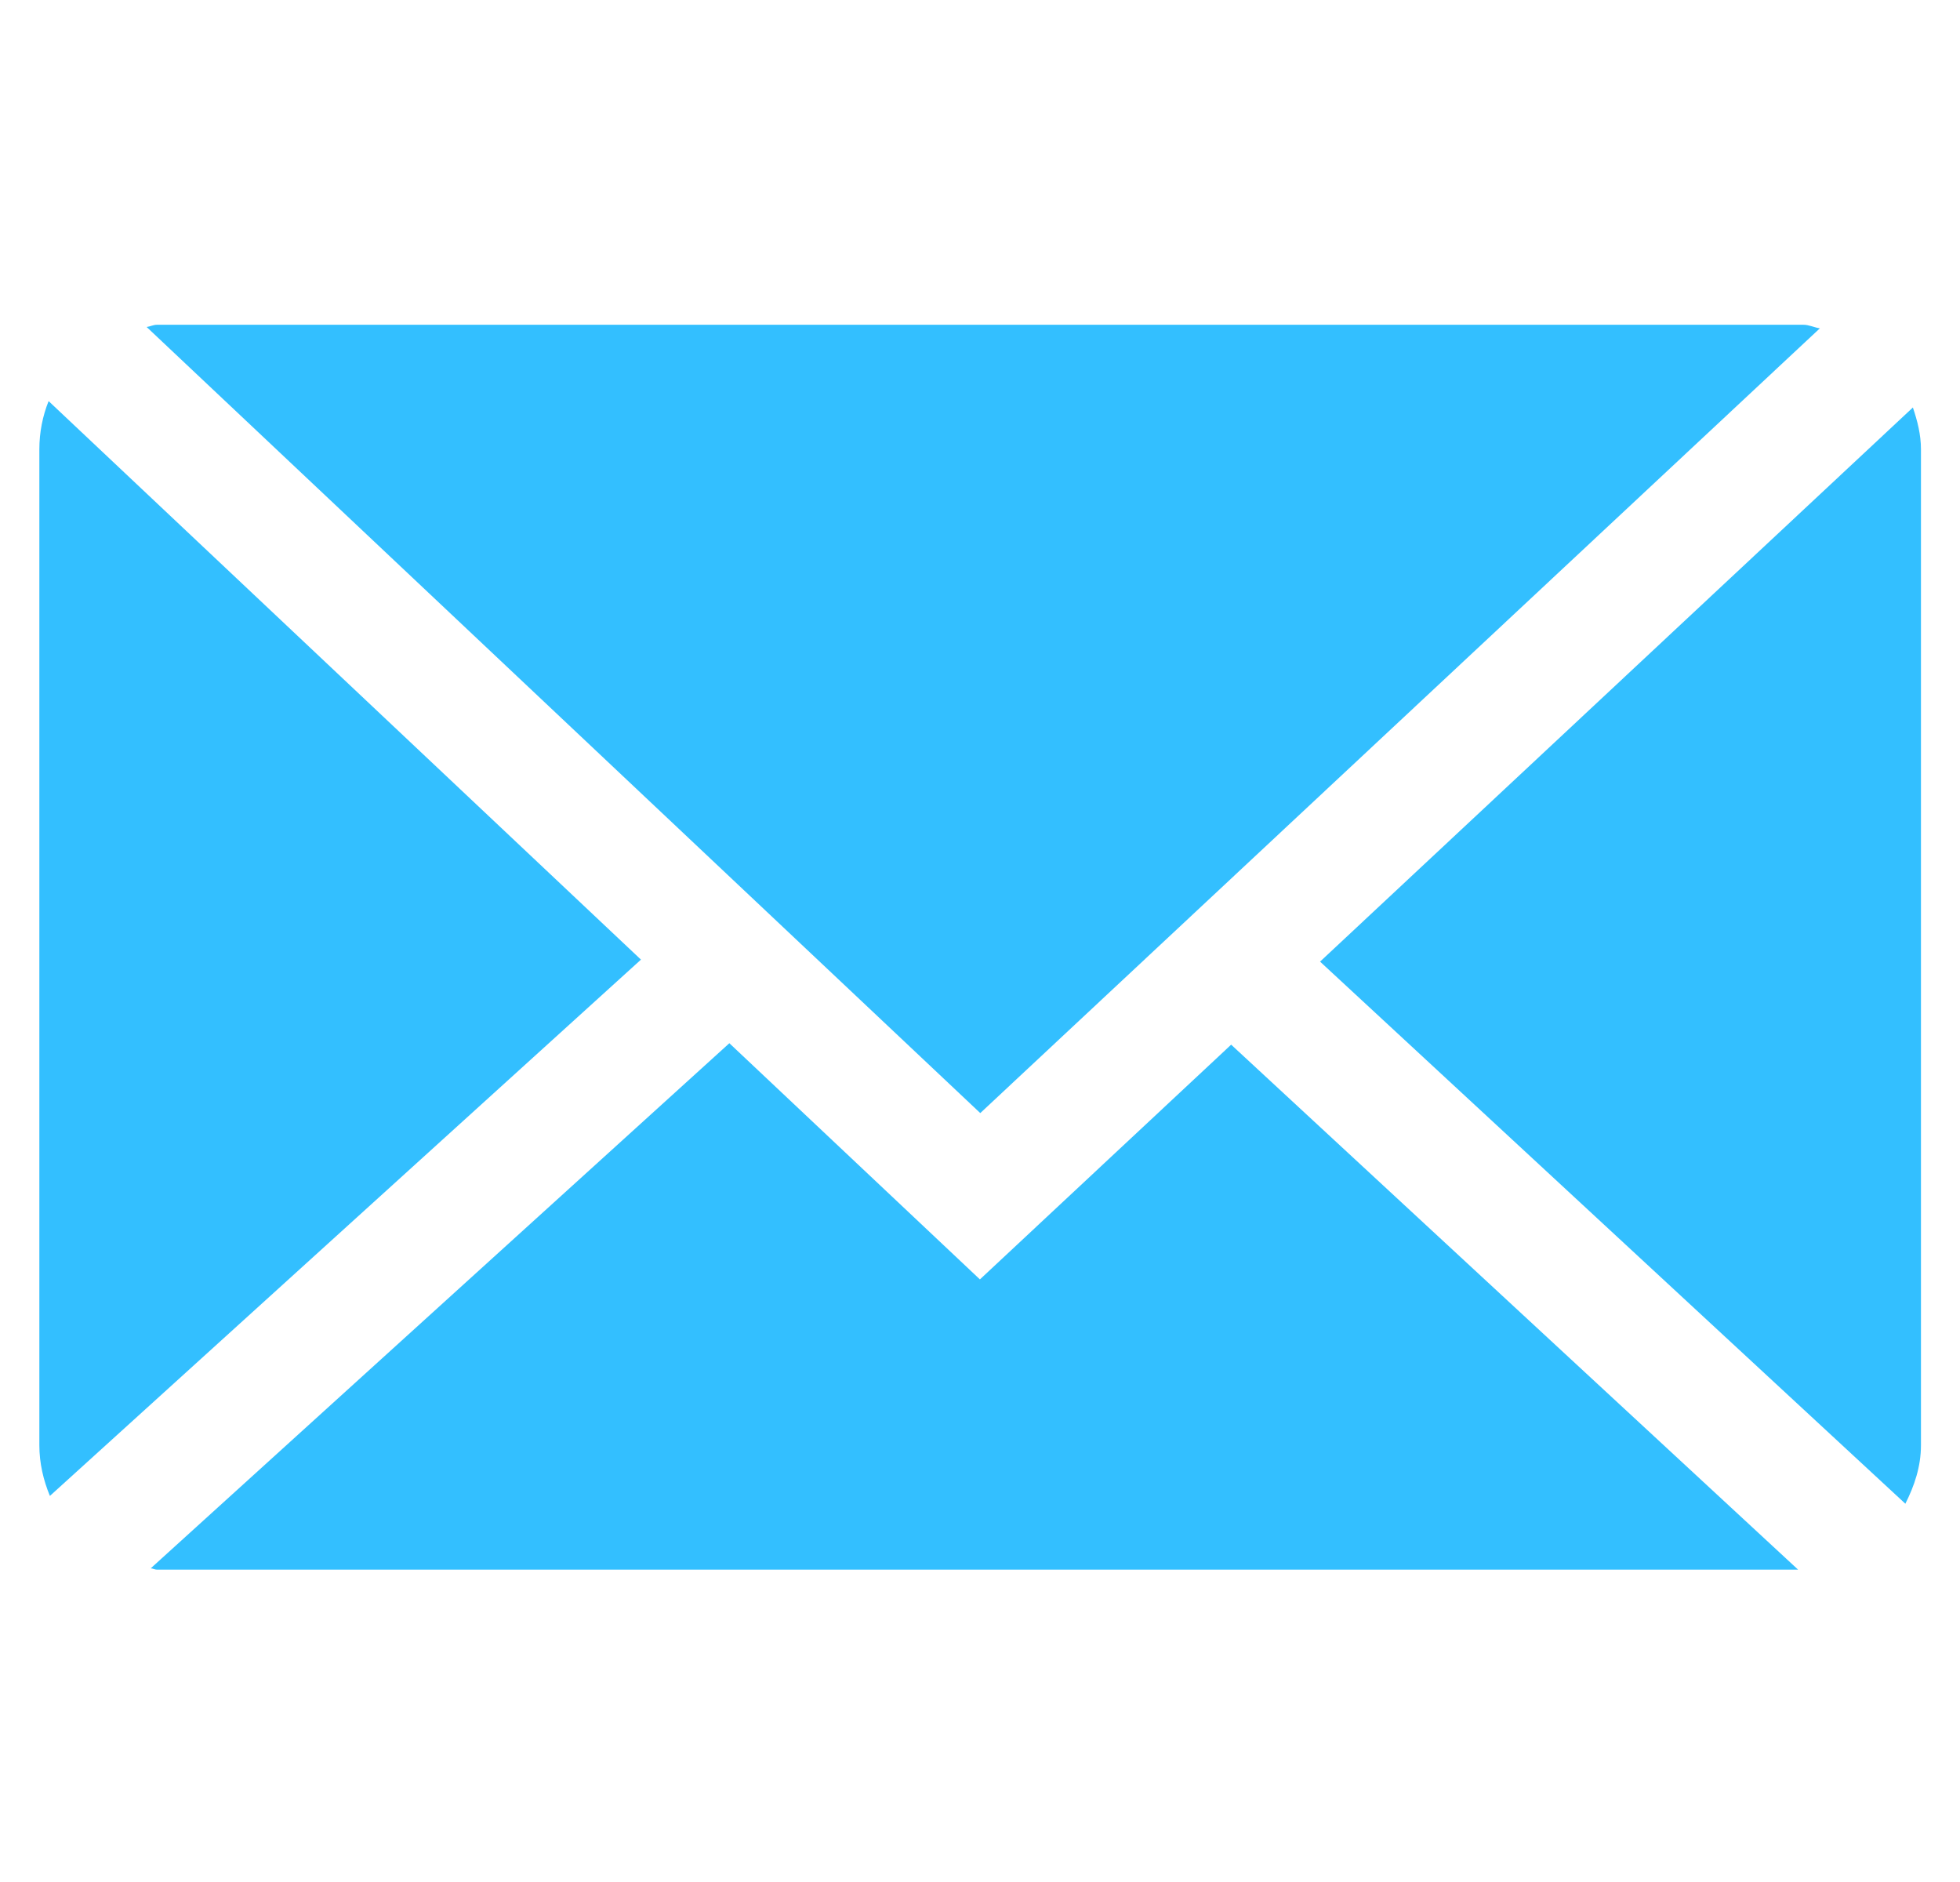
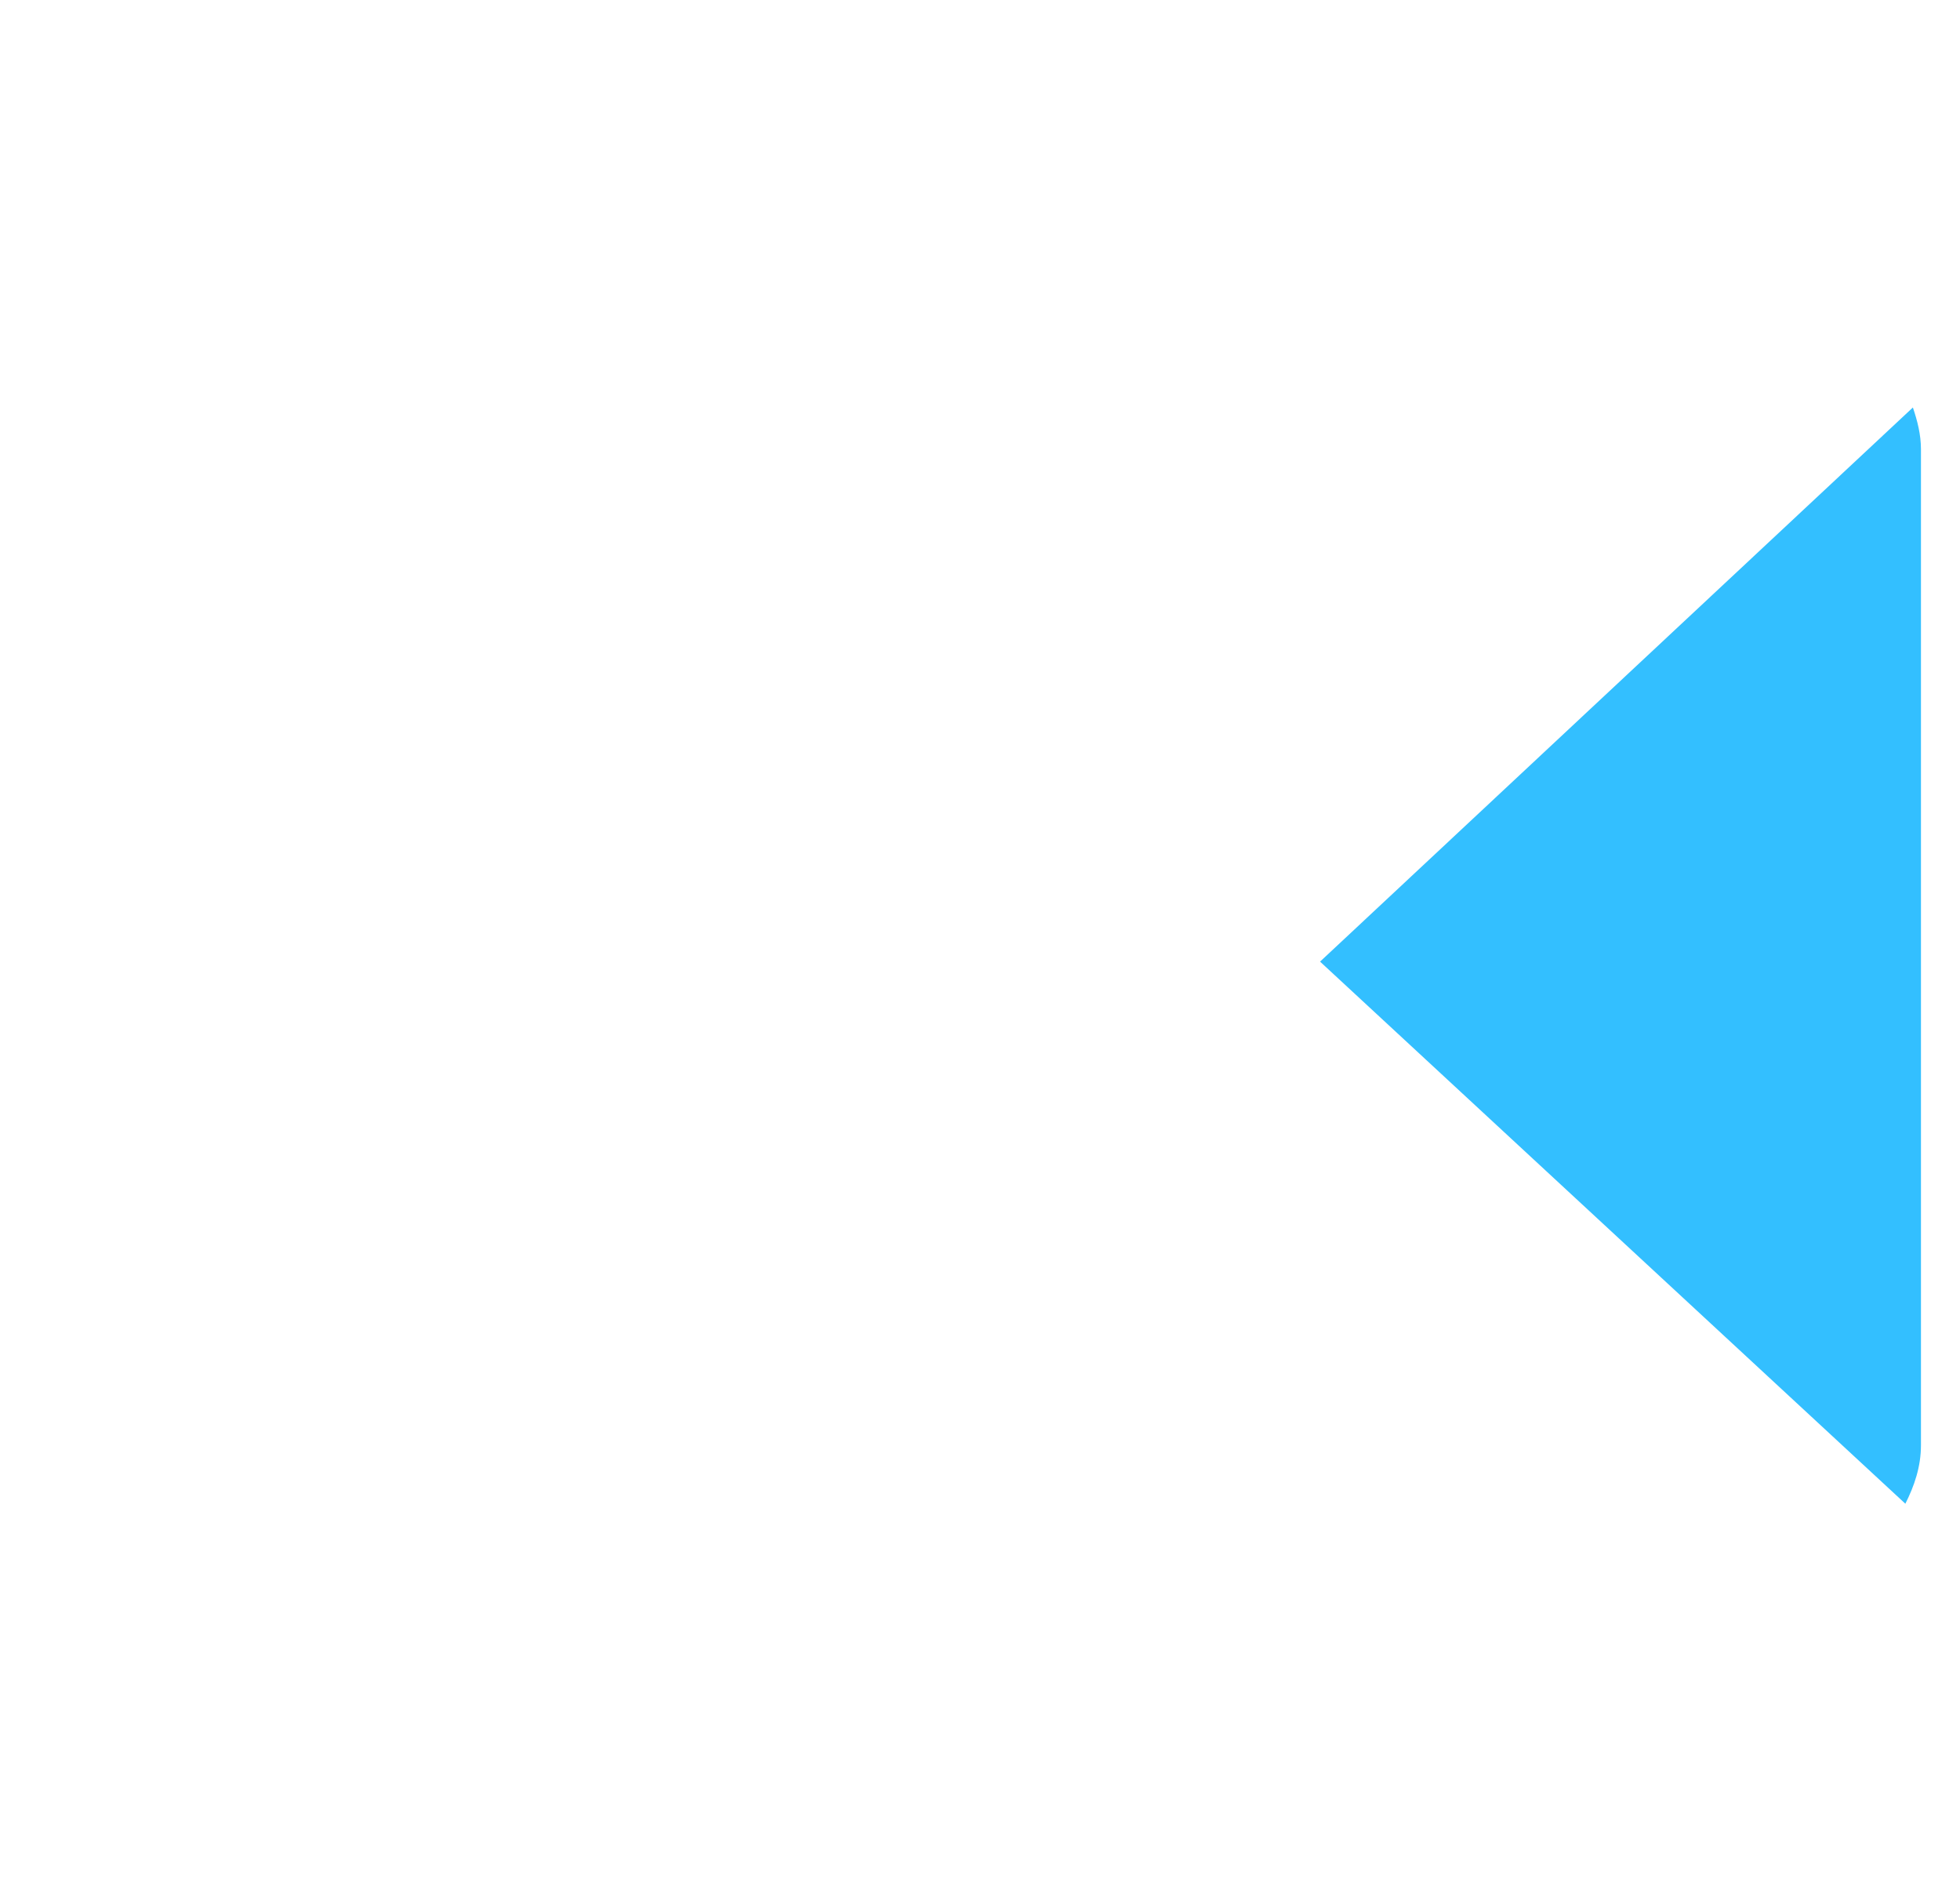
<svg xmlns="http://www.w3.org/2000/svg" version="1.1" id="レイヤー_1" x="0px" y="0px" width="50px" height="48px" viewBox="0 0 50 48" style="enable-background:new 0 0 50 48;" xml:space="preserve">
  <style type="text/css">
	.st0{fill:#33BFFF;}
</style>
  <g>
-     <path class="st0" d="M25.007,28.389L46.425,8.374c-0.147-0.022-0.274-0.091-0.422-0.091H4.005c-0.094,0-0.169,0.044-0.264,0.057   L25.007,28.389z" />
    <path class="st0" d="M49.004,11.458c0-0.377-0.092-0.728-0.206-1.065L33.675,24.526l14.931,13.826   c0.228-0.453,0.398-0.943,0.398-1.491V11.458z" />
-     <path class="st0" d="M1.24,10.23c-0.152,0.379-0.236,0.795-0.236,1.228V36.86c0,0.461,0.104,0.894,0.269,1.293l15.078-13.678   L1.24,10.23z" />
-     <path class="st0" d="M31.407,26.644l-6.409,5.987l-6.392-6.024L3.845,40c0.055,0.002,0.102,0.034,0.161,0.034h41.864L31.407,26.644   z" />
  </g>
</svg>